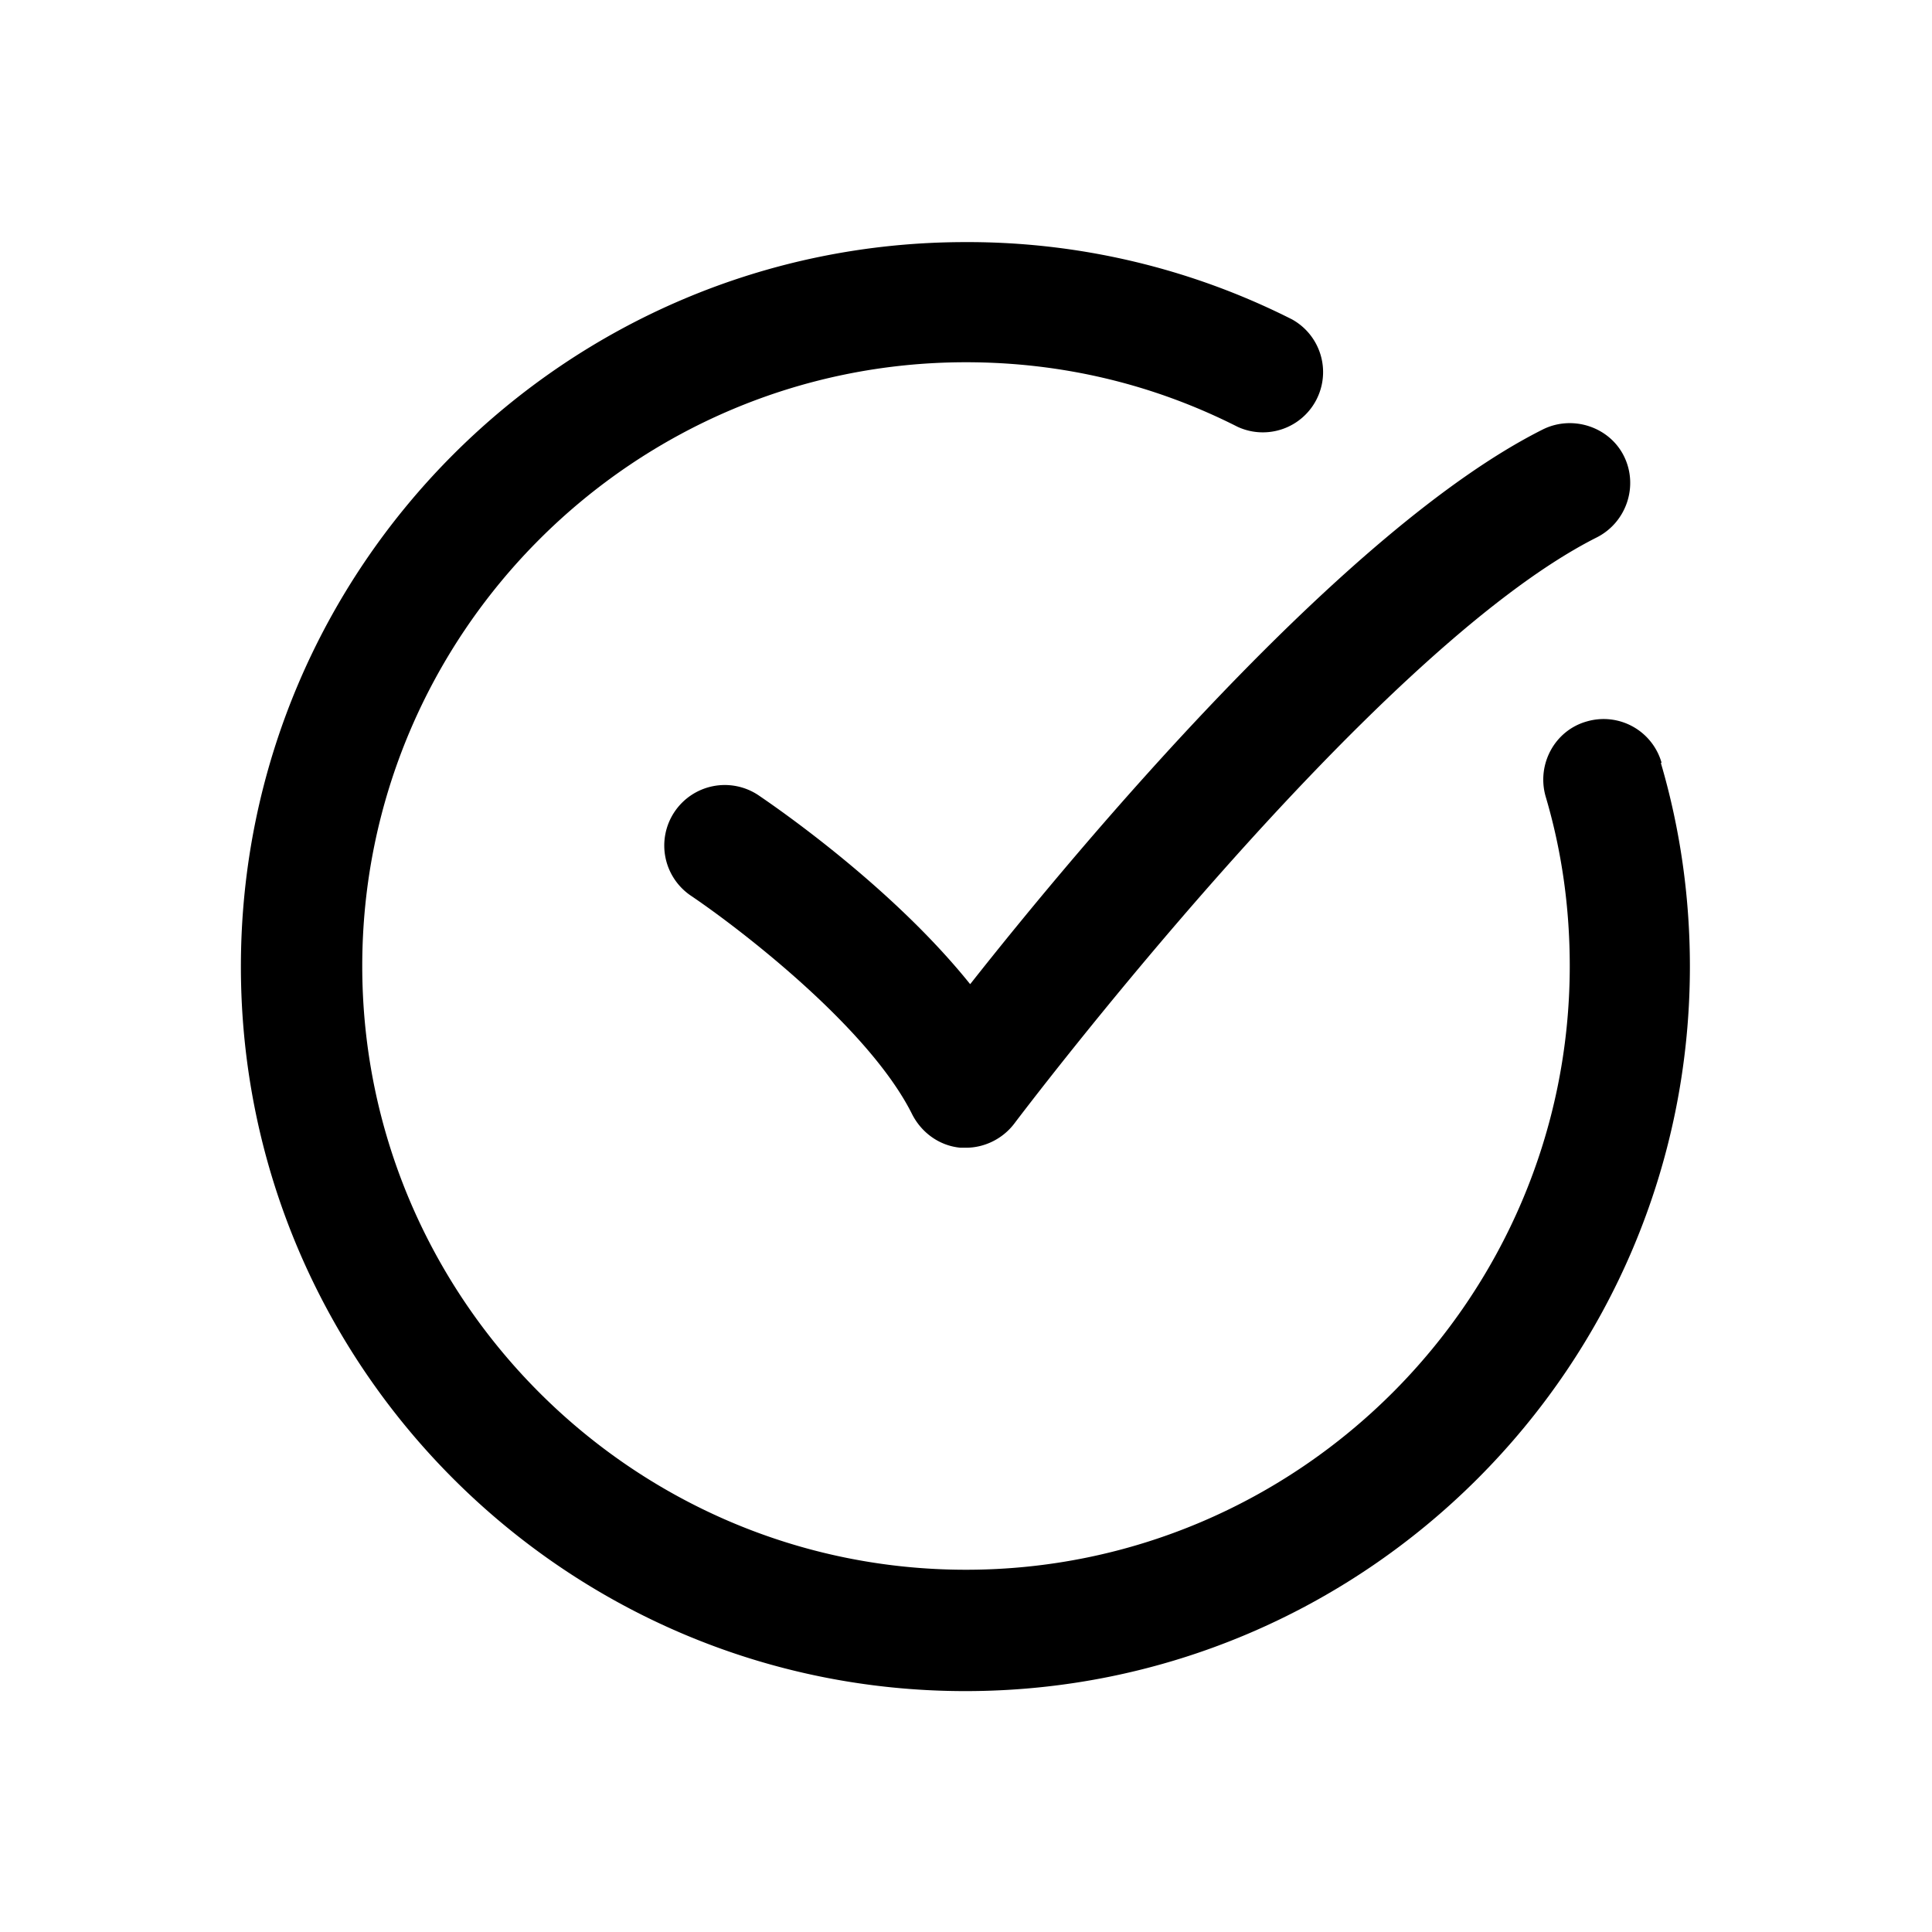
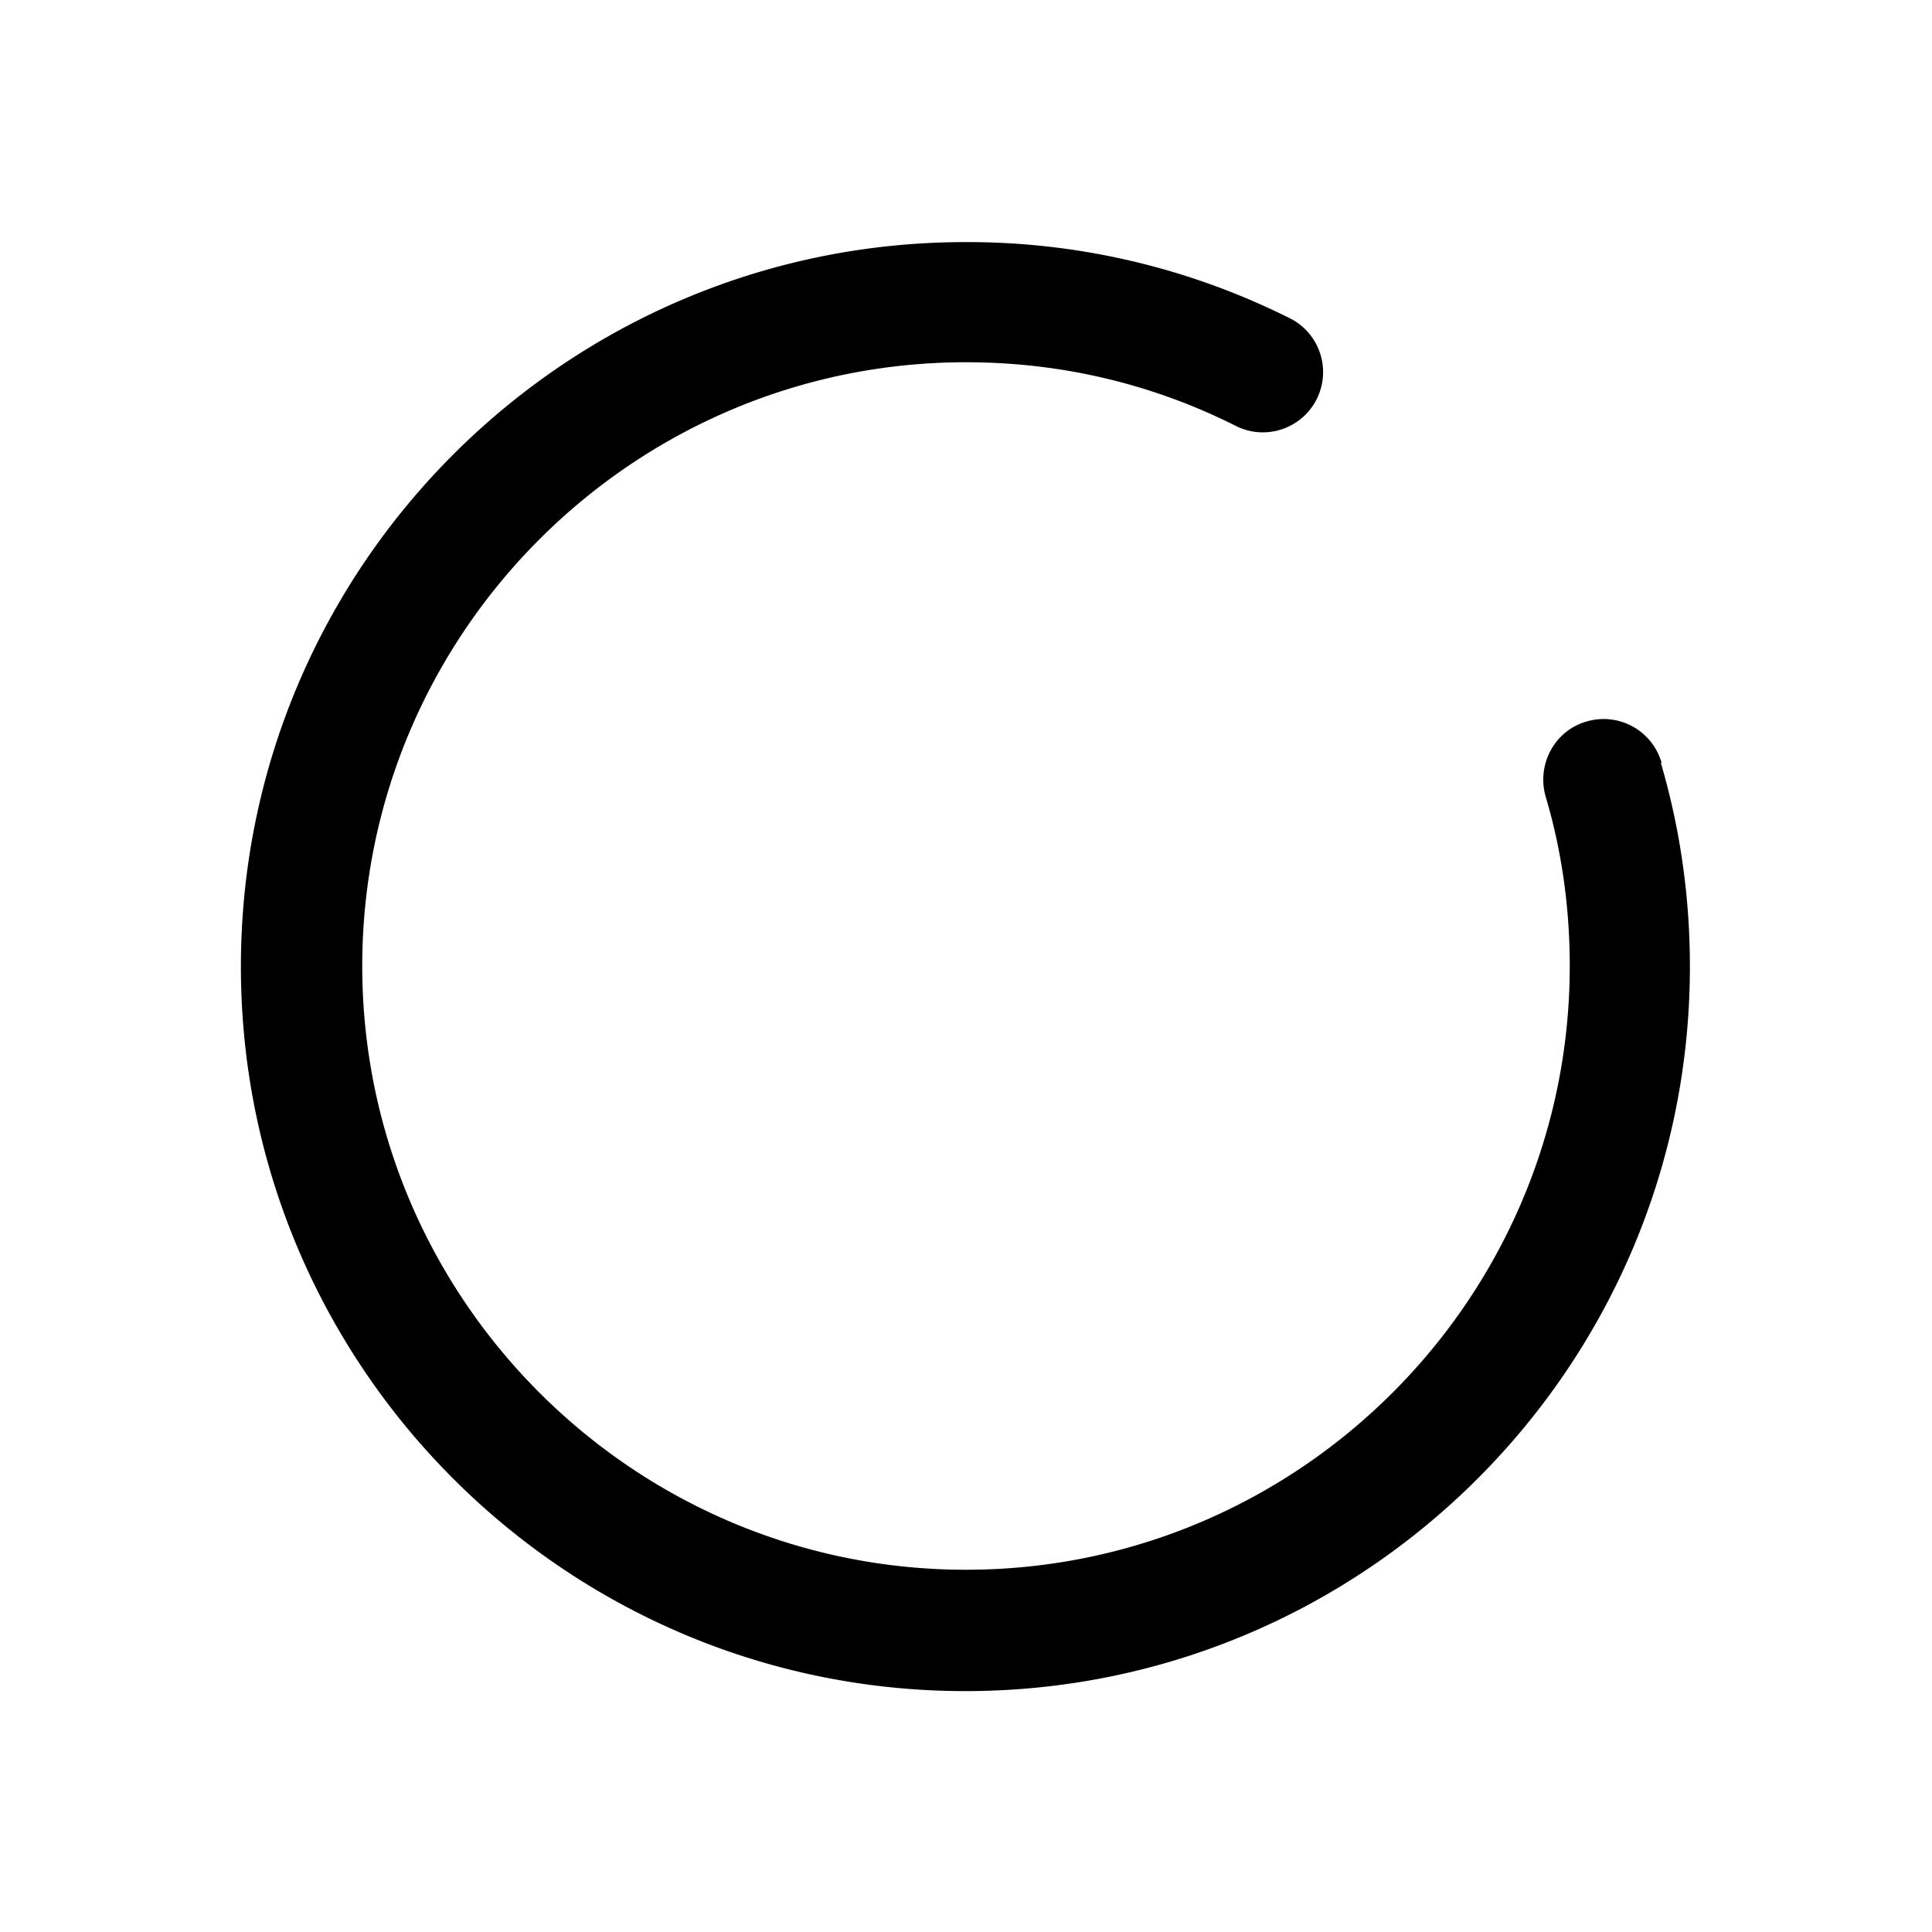
<svg xmlns="http://www.w3.org/2000/svg" width="512" height="512" x="0" y="0" viewBox="0 0 32 32" style="enable-background:new 0 0 512 512" xml:space="preserve" class="">
  <g>
    <path d="M27.52 12.63a.998.998 0 0 0-1.24-.68c-.53.15-.83.71-.68 1.24.27.91.4 1.85.4 2.81 0 5.51-4.49 10-10 10S6 21.51 6 16 10.49 6 16 6c1.58 0 3.1.36 4.5 1.07a.998.998 0 0 0 .9-1.78 11.9 11.9 0 0 0-5.41-1.28c-6.62 0-12 5.38-12 12s5.38 12 12 12 12-5.38 12-12c0-1.15-.16-2.28-.48-3.37z" fill="#000000" opacity="1" data-original="#000000" class="" />
-     <path d="M16.06 16.29c-1.36-1.69-3.4-3.05-3.5-3.12a1.001 1.001 0 1 0-1.11 1.67c.77.52 2.94 2.17 3.66 3.62.16.31.46.52.8.55H16c.31 0 .61-.15.8-.4.06-.08 5.91-7.83 9.65-9.71.49-.25.69-.85.45-1.34s-.85-.69-1.34-.45c-3.28 1.64-7.66 6.87-9.49 9.19z" fill="#000000" opacity="1" data-original="#000000" class="" />
  </g>
</svg>